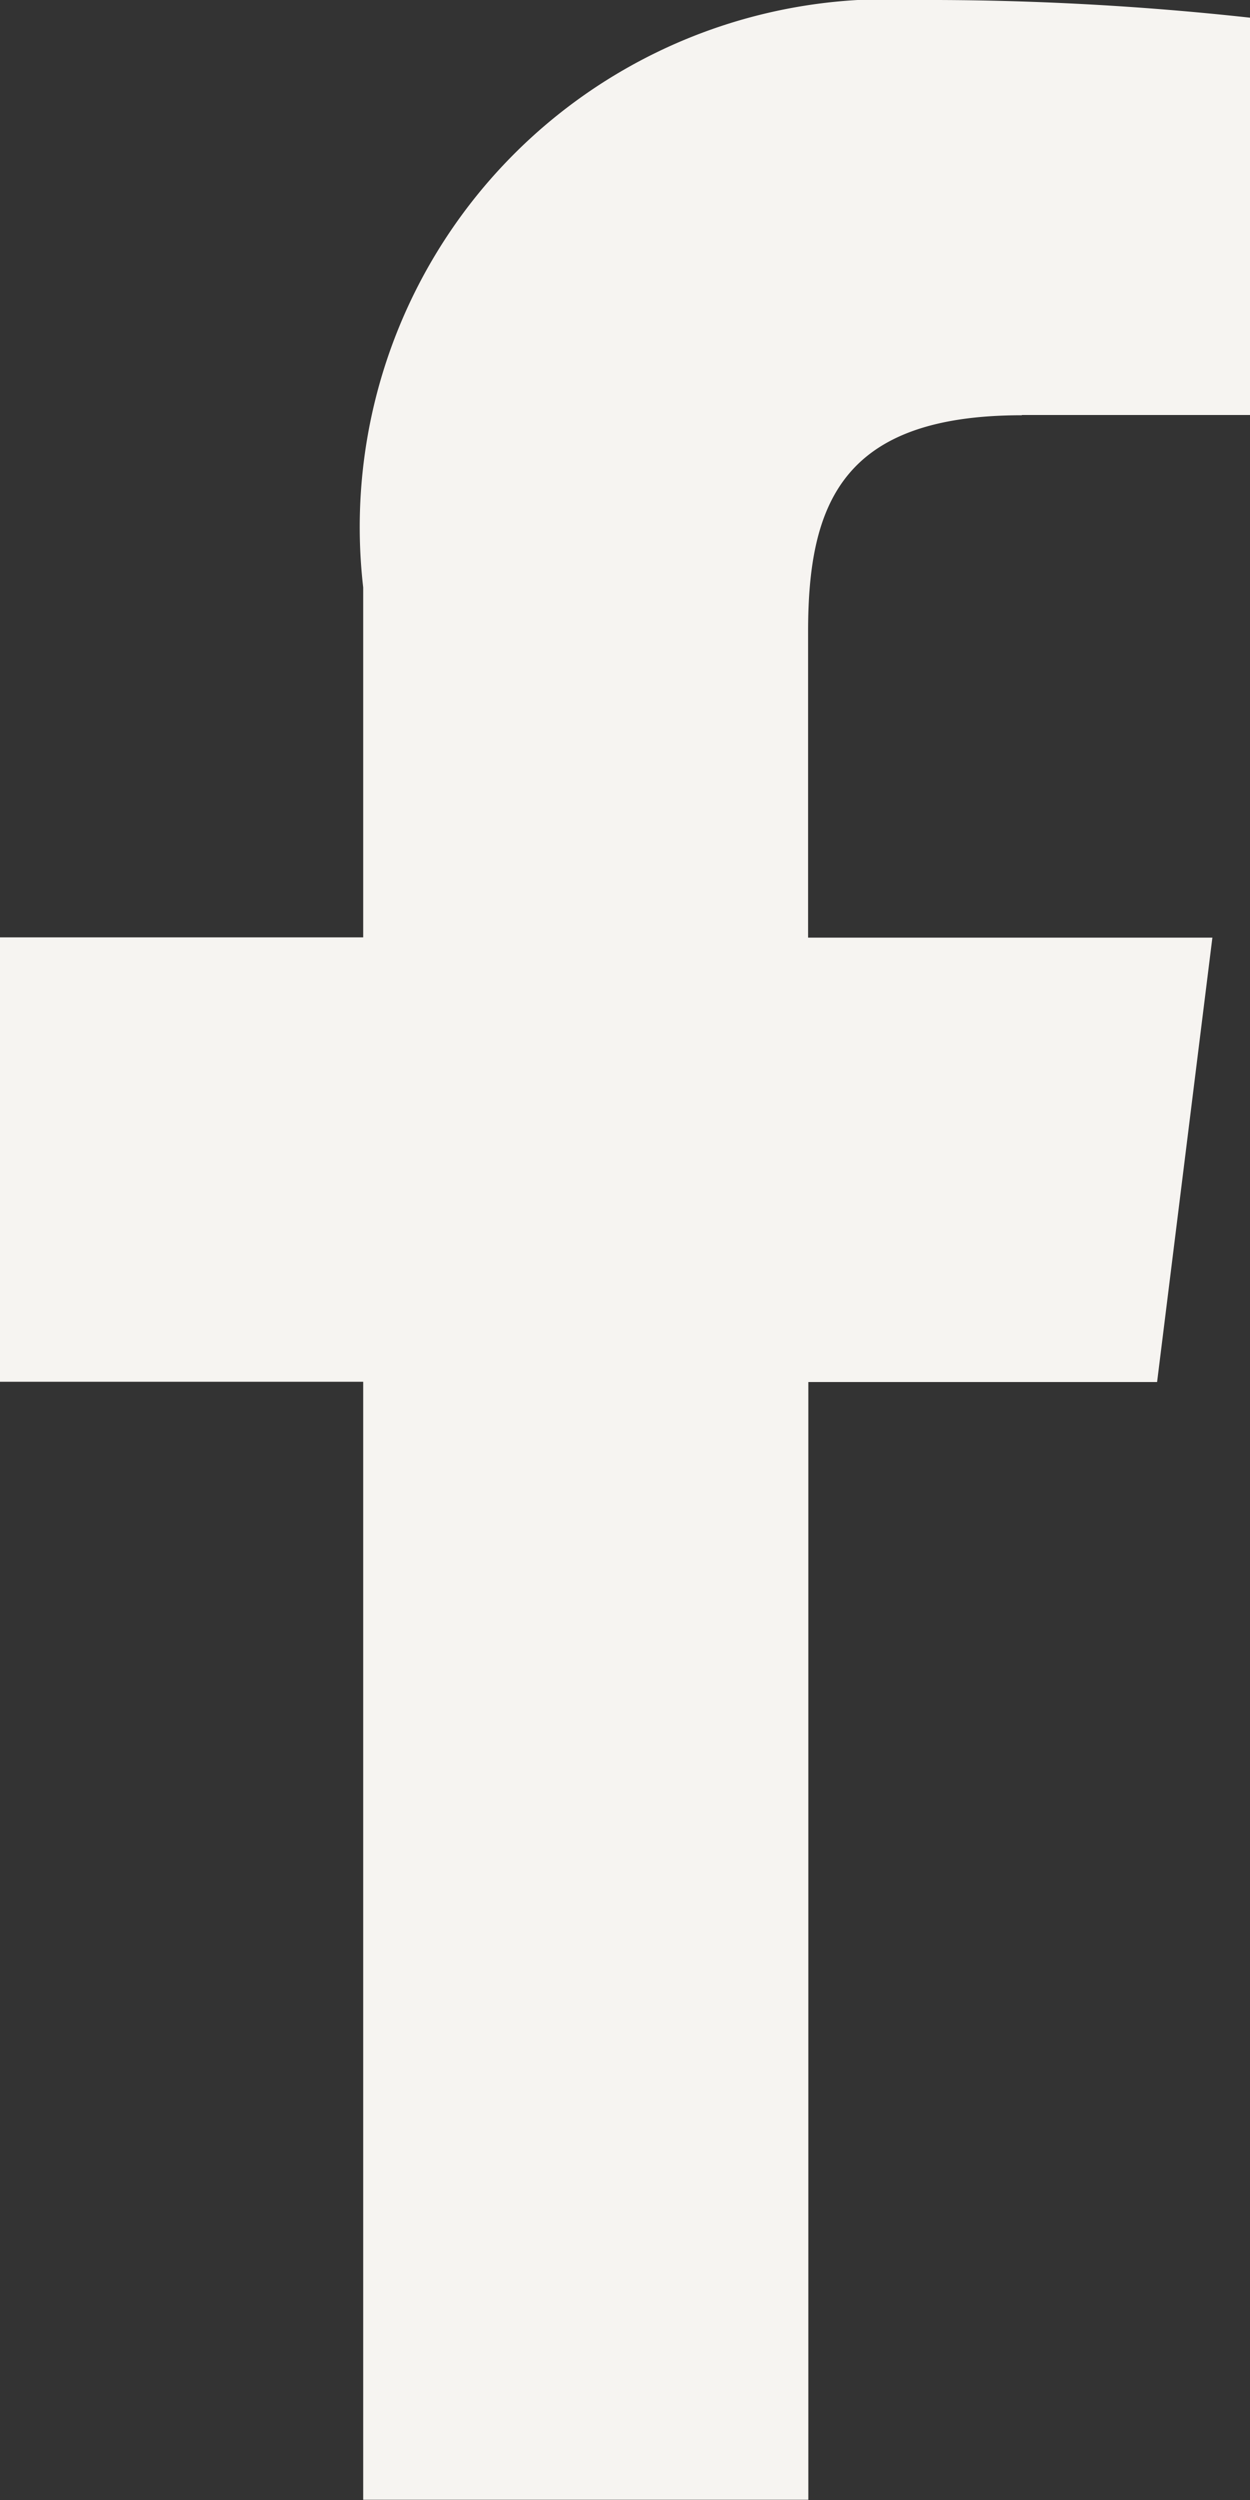
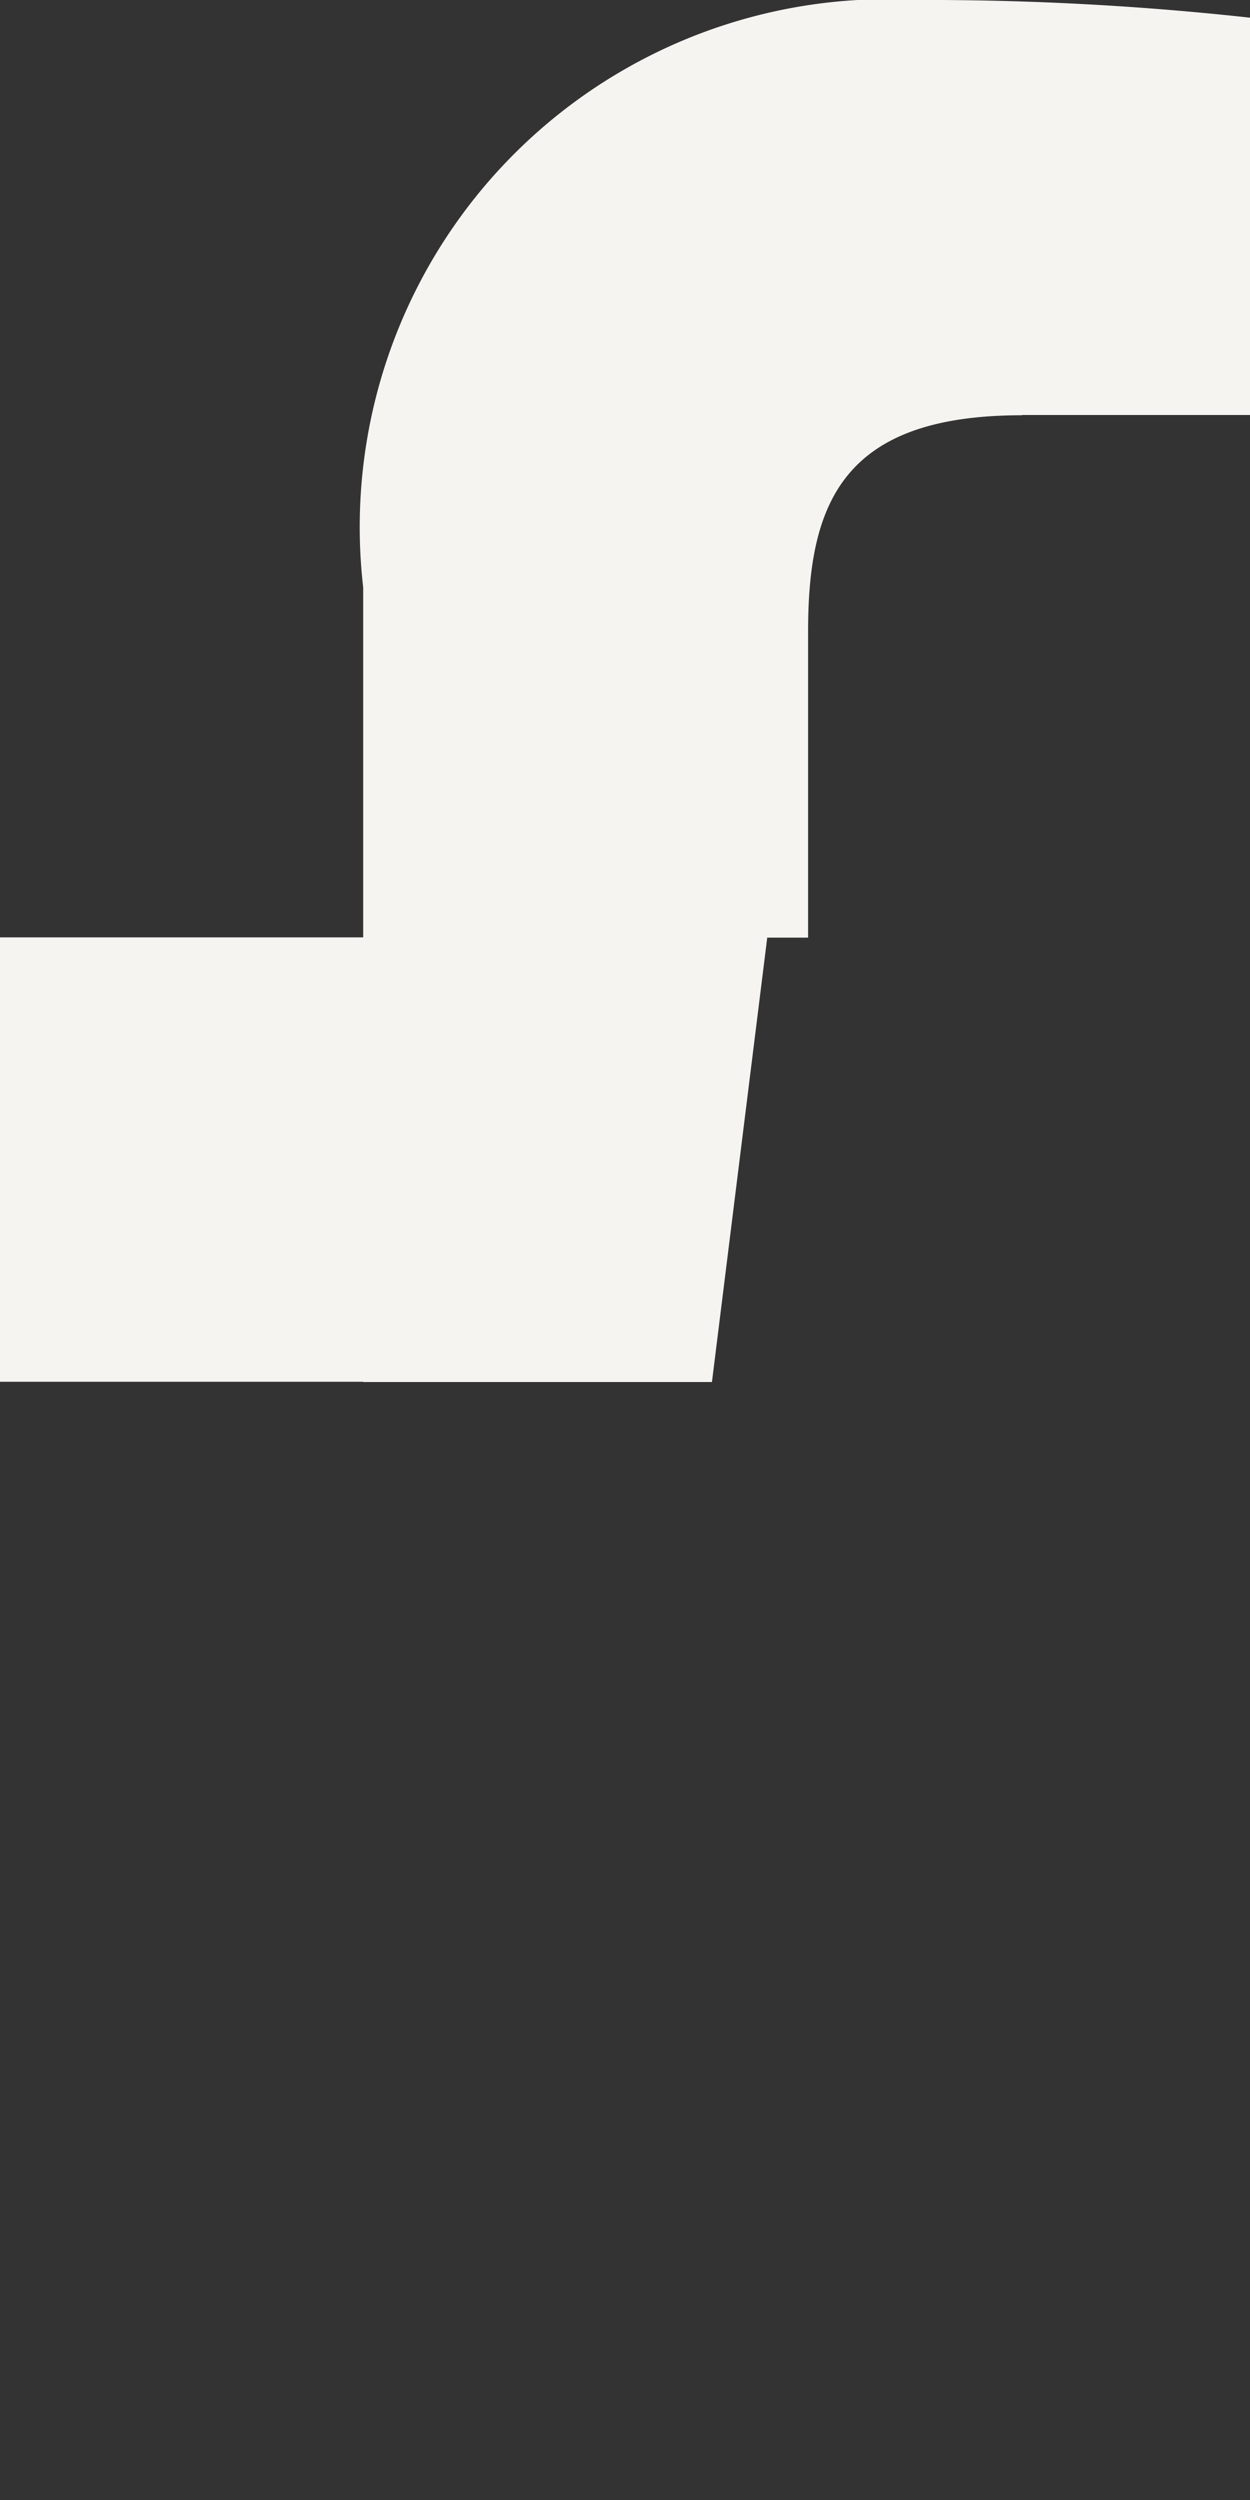
<svg xmlns="http://www.w3.org/2000/svg" width="5.018" height="10.036" viewBox="0 0 5.018 10.036">
  <rect x="0" y="0" width="5.018" height="10.036" fill="#333333" stroke="none" />
-   <path id="facebook_5_" data-name="facebook (5)" d="M10.289,1.666h.916V.071A11.83,11.83,0,0,0,9.87,0,2.119,2.119,0,0,0,7.645,2.358V3.763H6.187V5.547H7.645v4.488H9.432V5.548h1.4l.222-1.784H9.431V2.535c0-.516.139-.868.858-.868Z" transform="translate(-6.187)" fill="#f6f4f1" />
+   <path id="facebook_5_" data-name="facebook (5)" d="M10.289,1.666h.916V.071A11.83,11.83,0,0,0,9.87,0,2.119,2.119,0,0,0,7.645,2.358V3.763H6.187V5.547H7.645v4.488V5.548h1.4l.222-1.784H9.431V2.535c0-.516.139-.868.858-.868Z" transform="translate(-6.187)" fill="#f6f4f1" />
</svg>